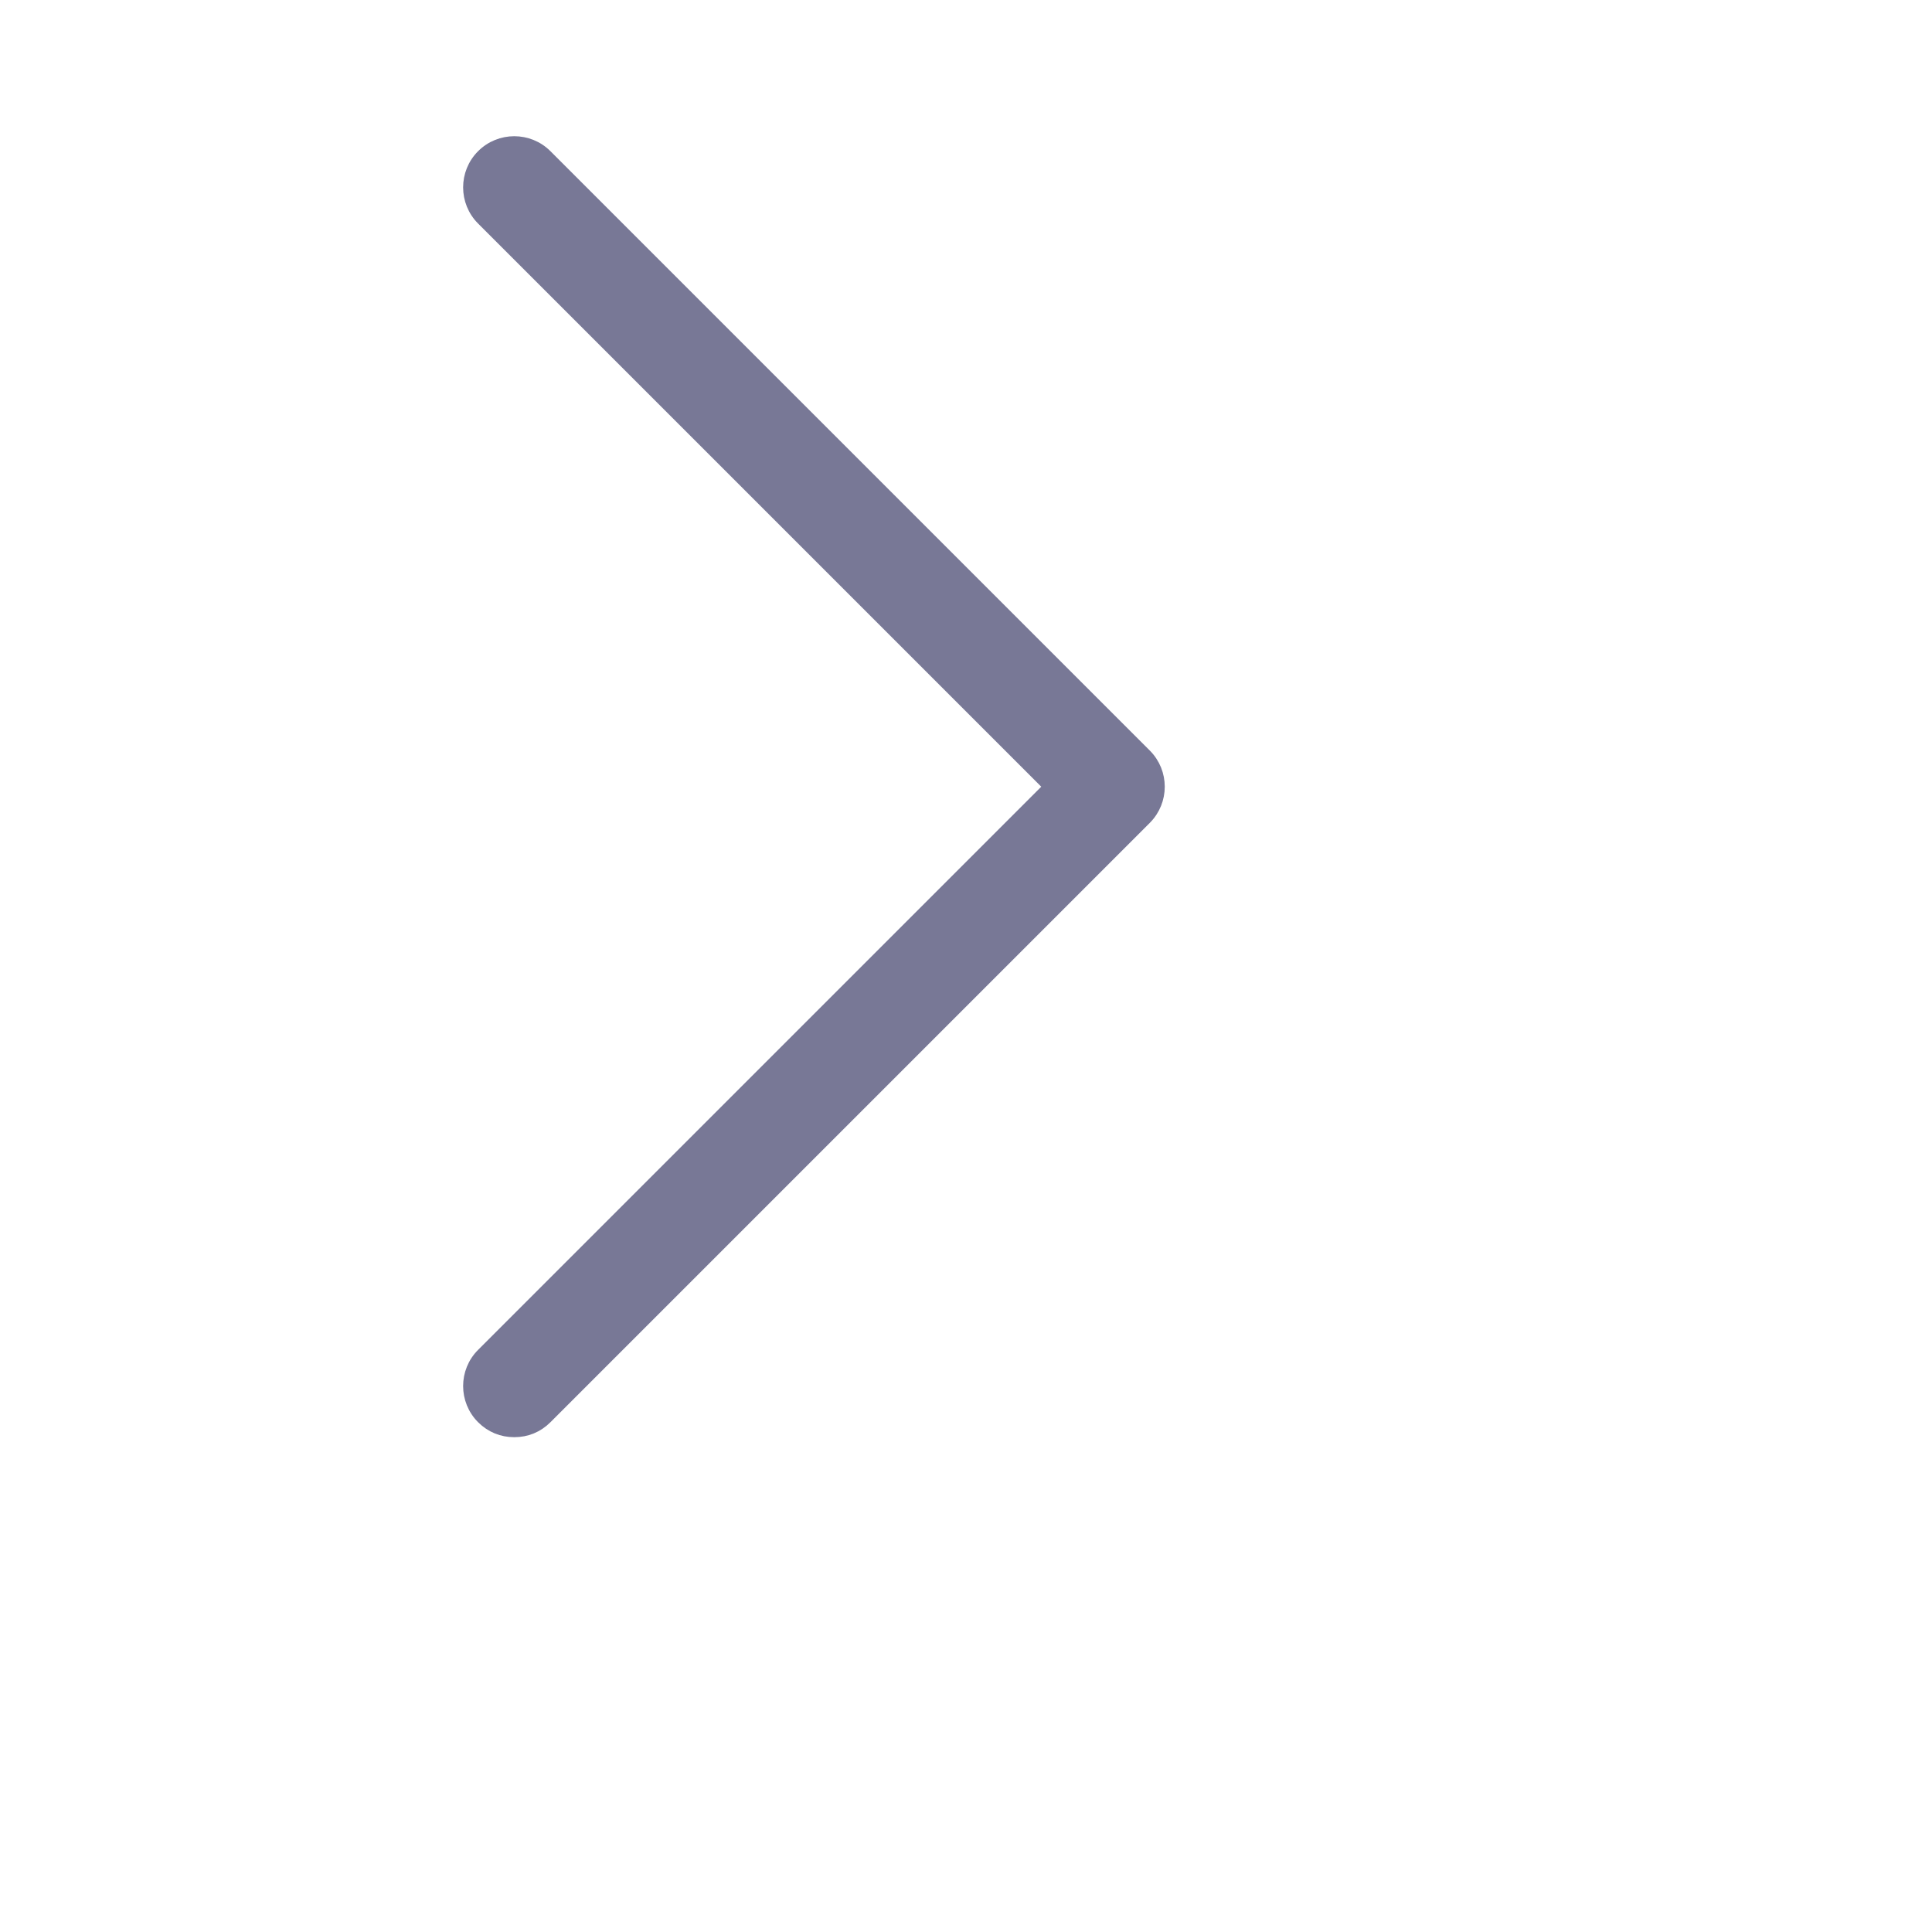
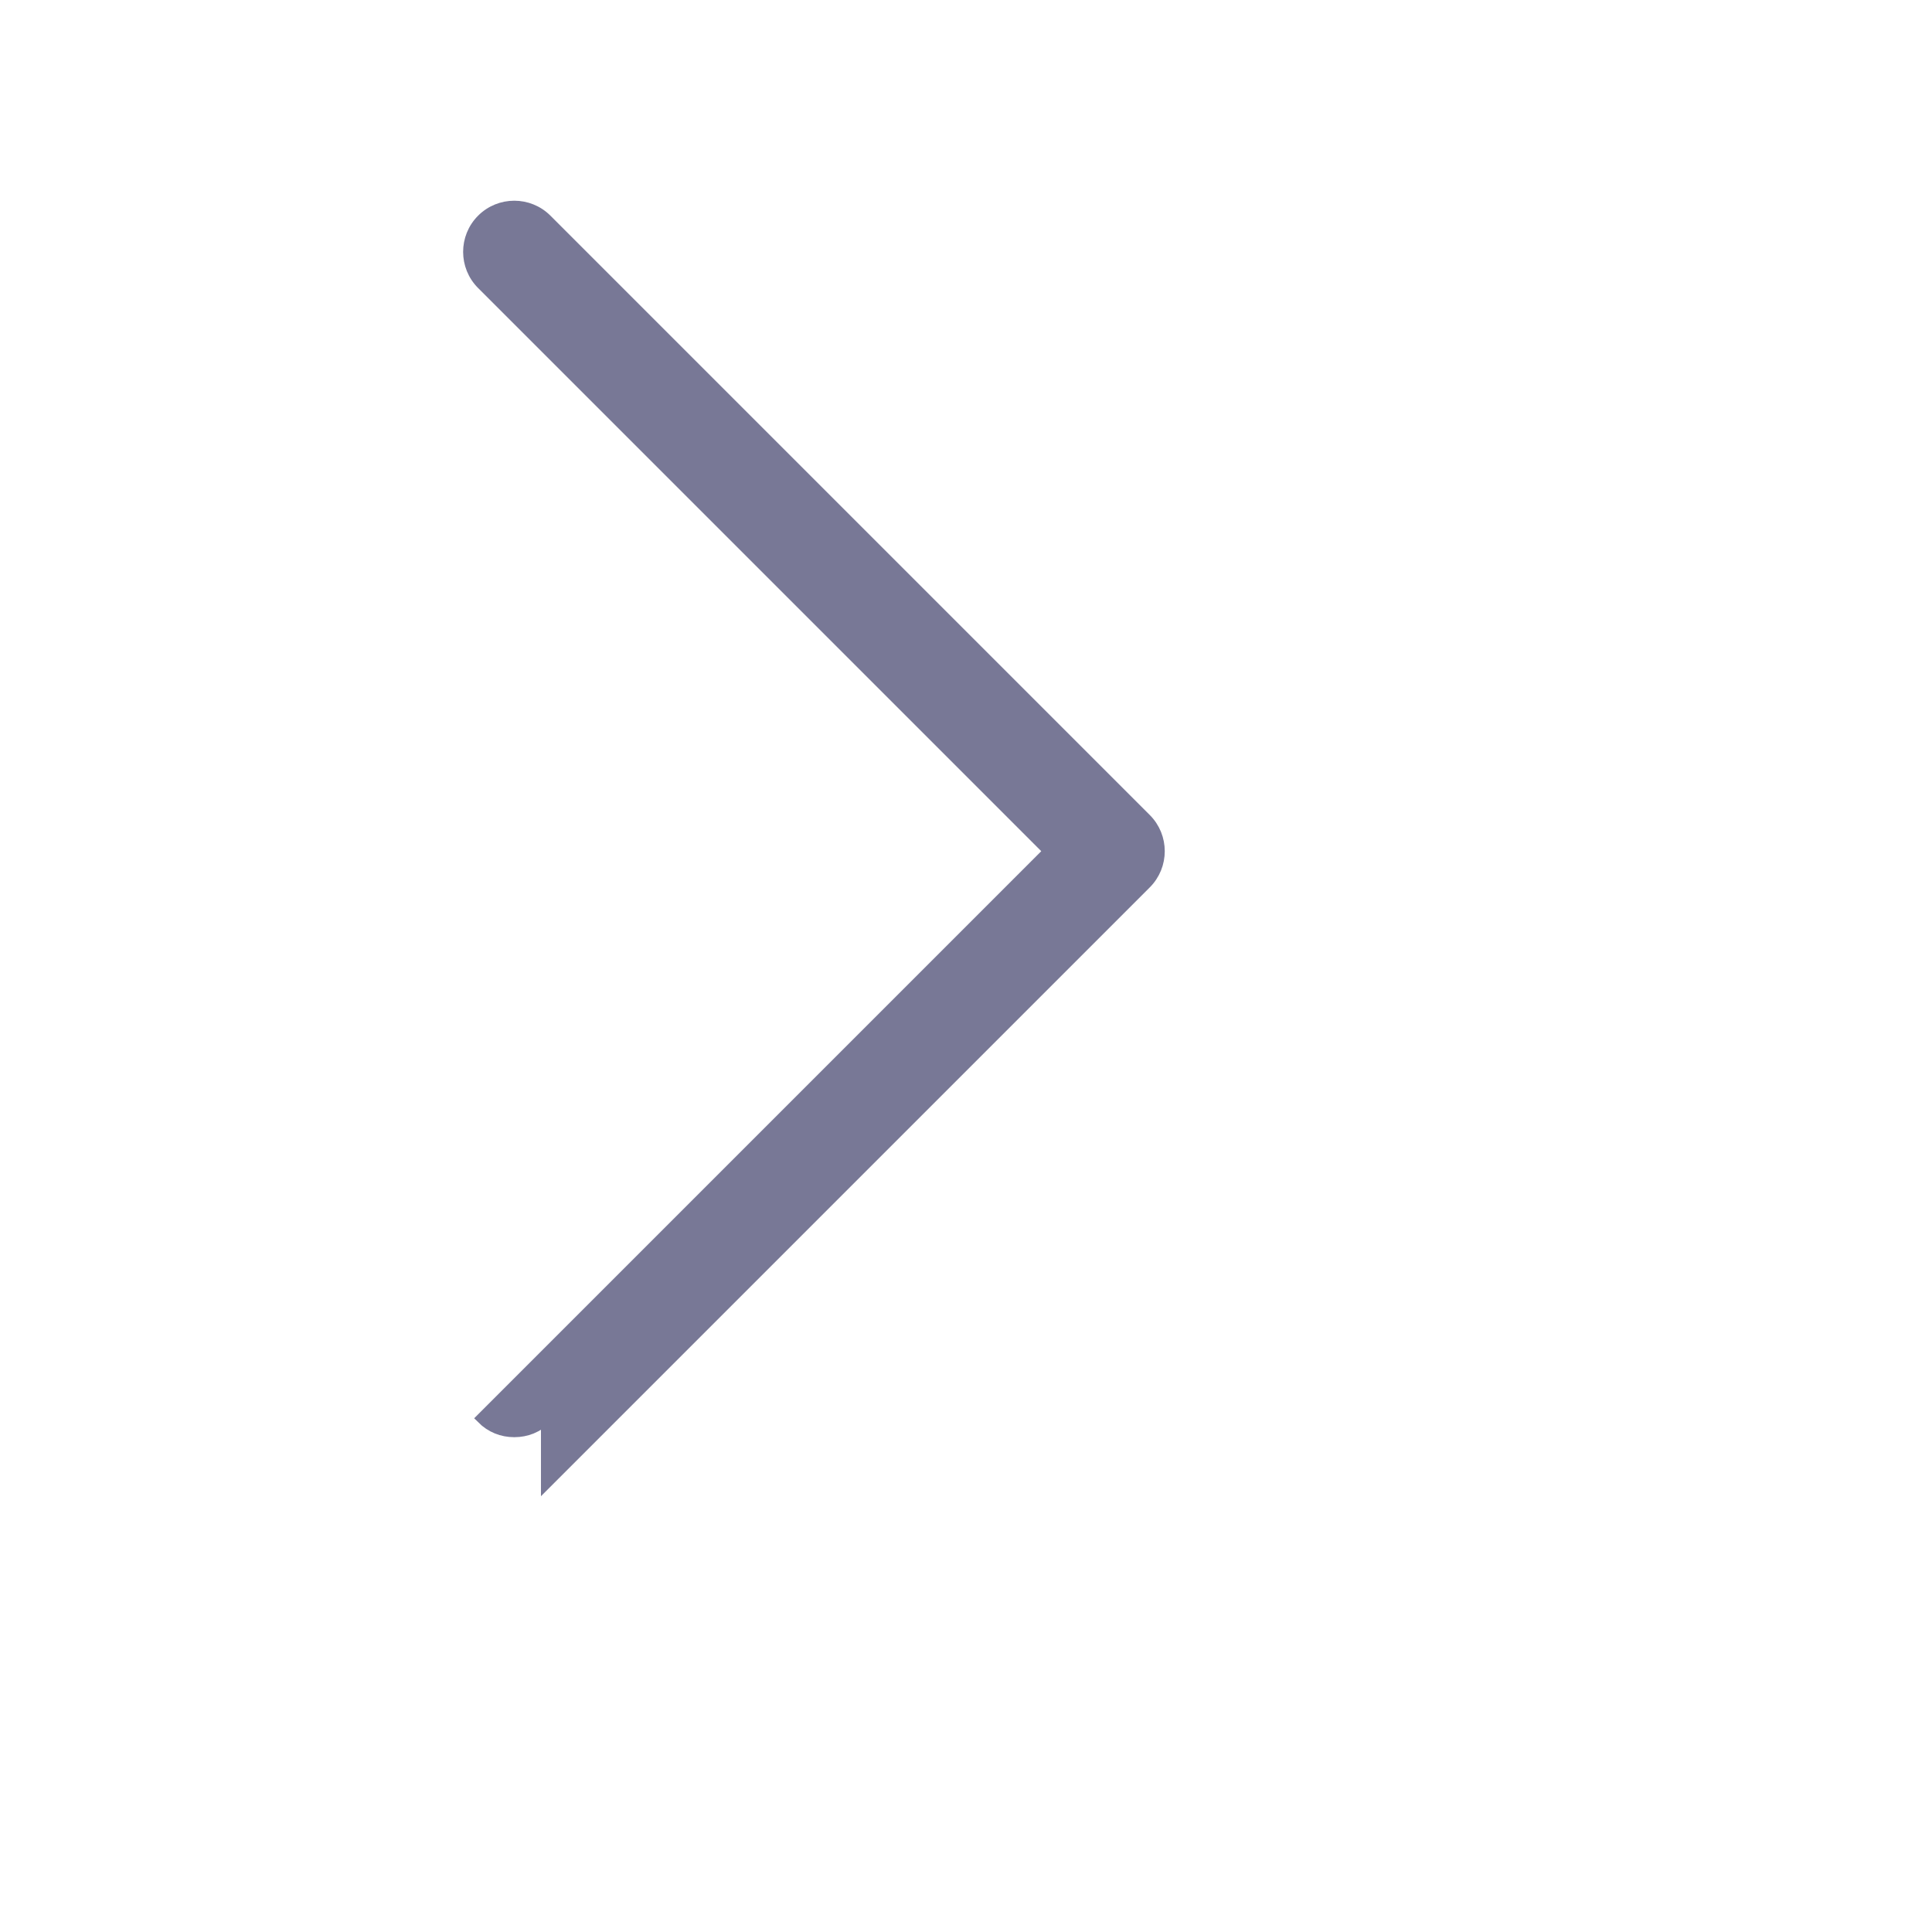
<svg xmlns="http://www.w3.org/2000/svg" version="1.1" viewBox="-5 -5 139 139" enable-background="new 0 0 129 129" preserveAspectRatio="none" transform="rotate(0), translate(2), scale(0.8, 0.8)">
  <g>
-     <path d="m40.4,121.3c-0.8,0.8-1.8,1.2-2.9,1.2s-2.1-0.4-2.9-1.2c-1.6-1.6-1.6-4.2 0-5.8l51-51-51-51c-1.6-1.6-1.6-4.2 0-5.8 1.6-1.6 4.2-1.6 5.8,0l53.9,53.9c1.6,1.6 1.6,4.2 0,5.8l-53.9,53.9z" style="stroke: rgb(120,120,150); stroke-width:1; fill:rgb(120,120,150);" />
+     <path d="m40.4,121.3c-0.8,0.8-1.8,1.2-2.9,1.2s-2.1-0.4-2.9-1.2l51-51-51-51c-1.6-1.6-1.6-4.2 0-5.8 1.6-1.6 4.2-1.6 5.8,0l53.9,53.9c1.6,1.6 1.6,4.2 0,5.8l-53.9,53.9z" style="stroke: rgb(120,120,150); stroke-width:1; fill:rgb(120,120,150);" />
  </g>
</svg>